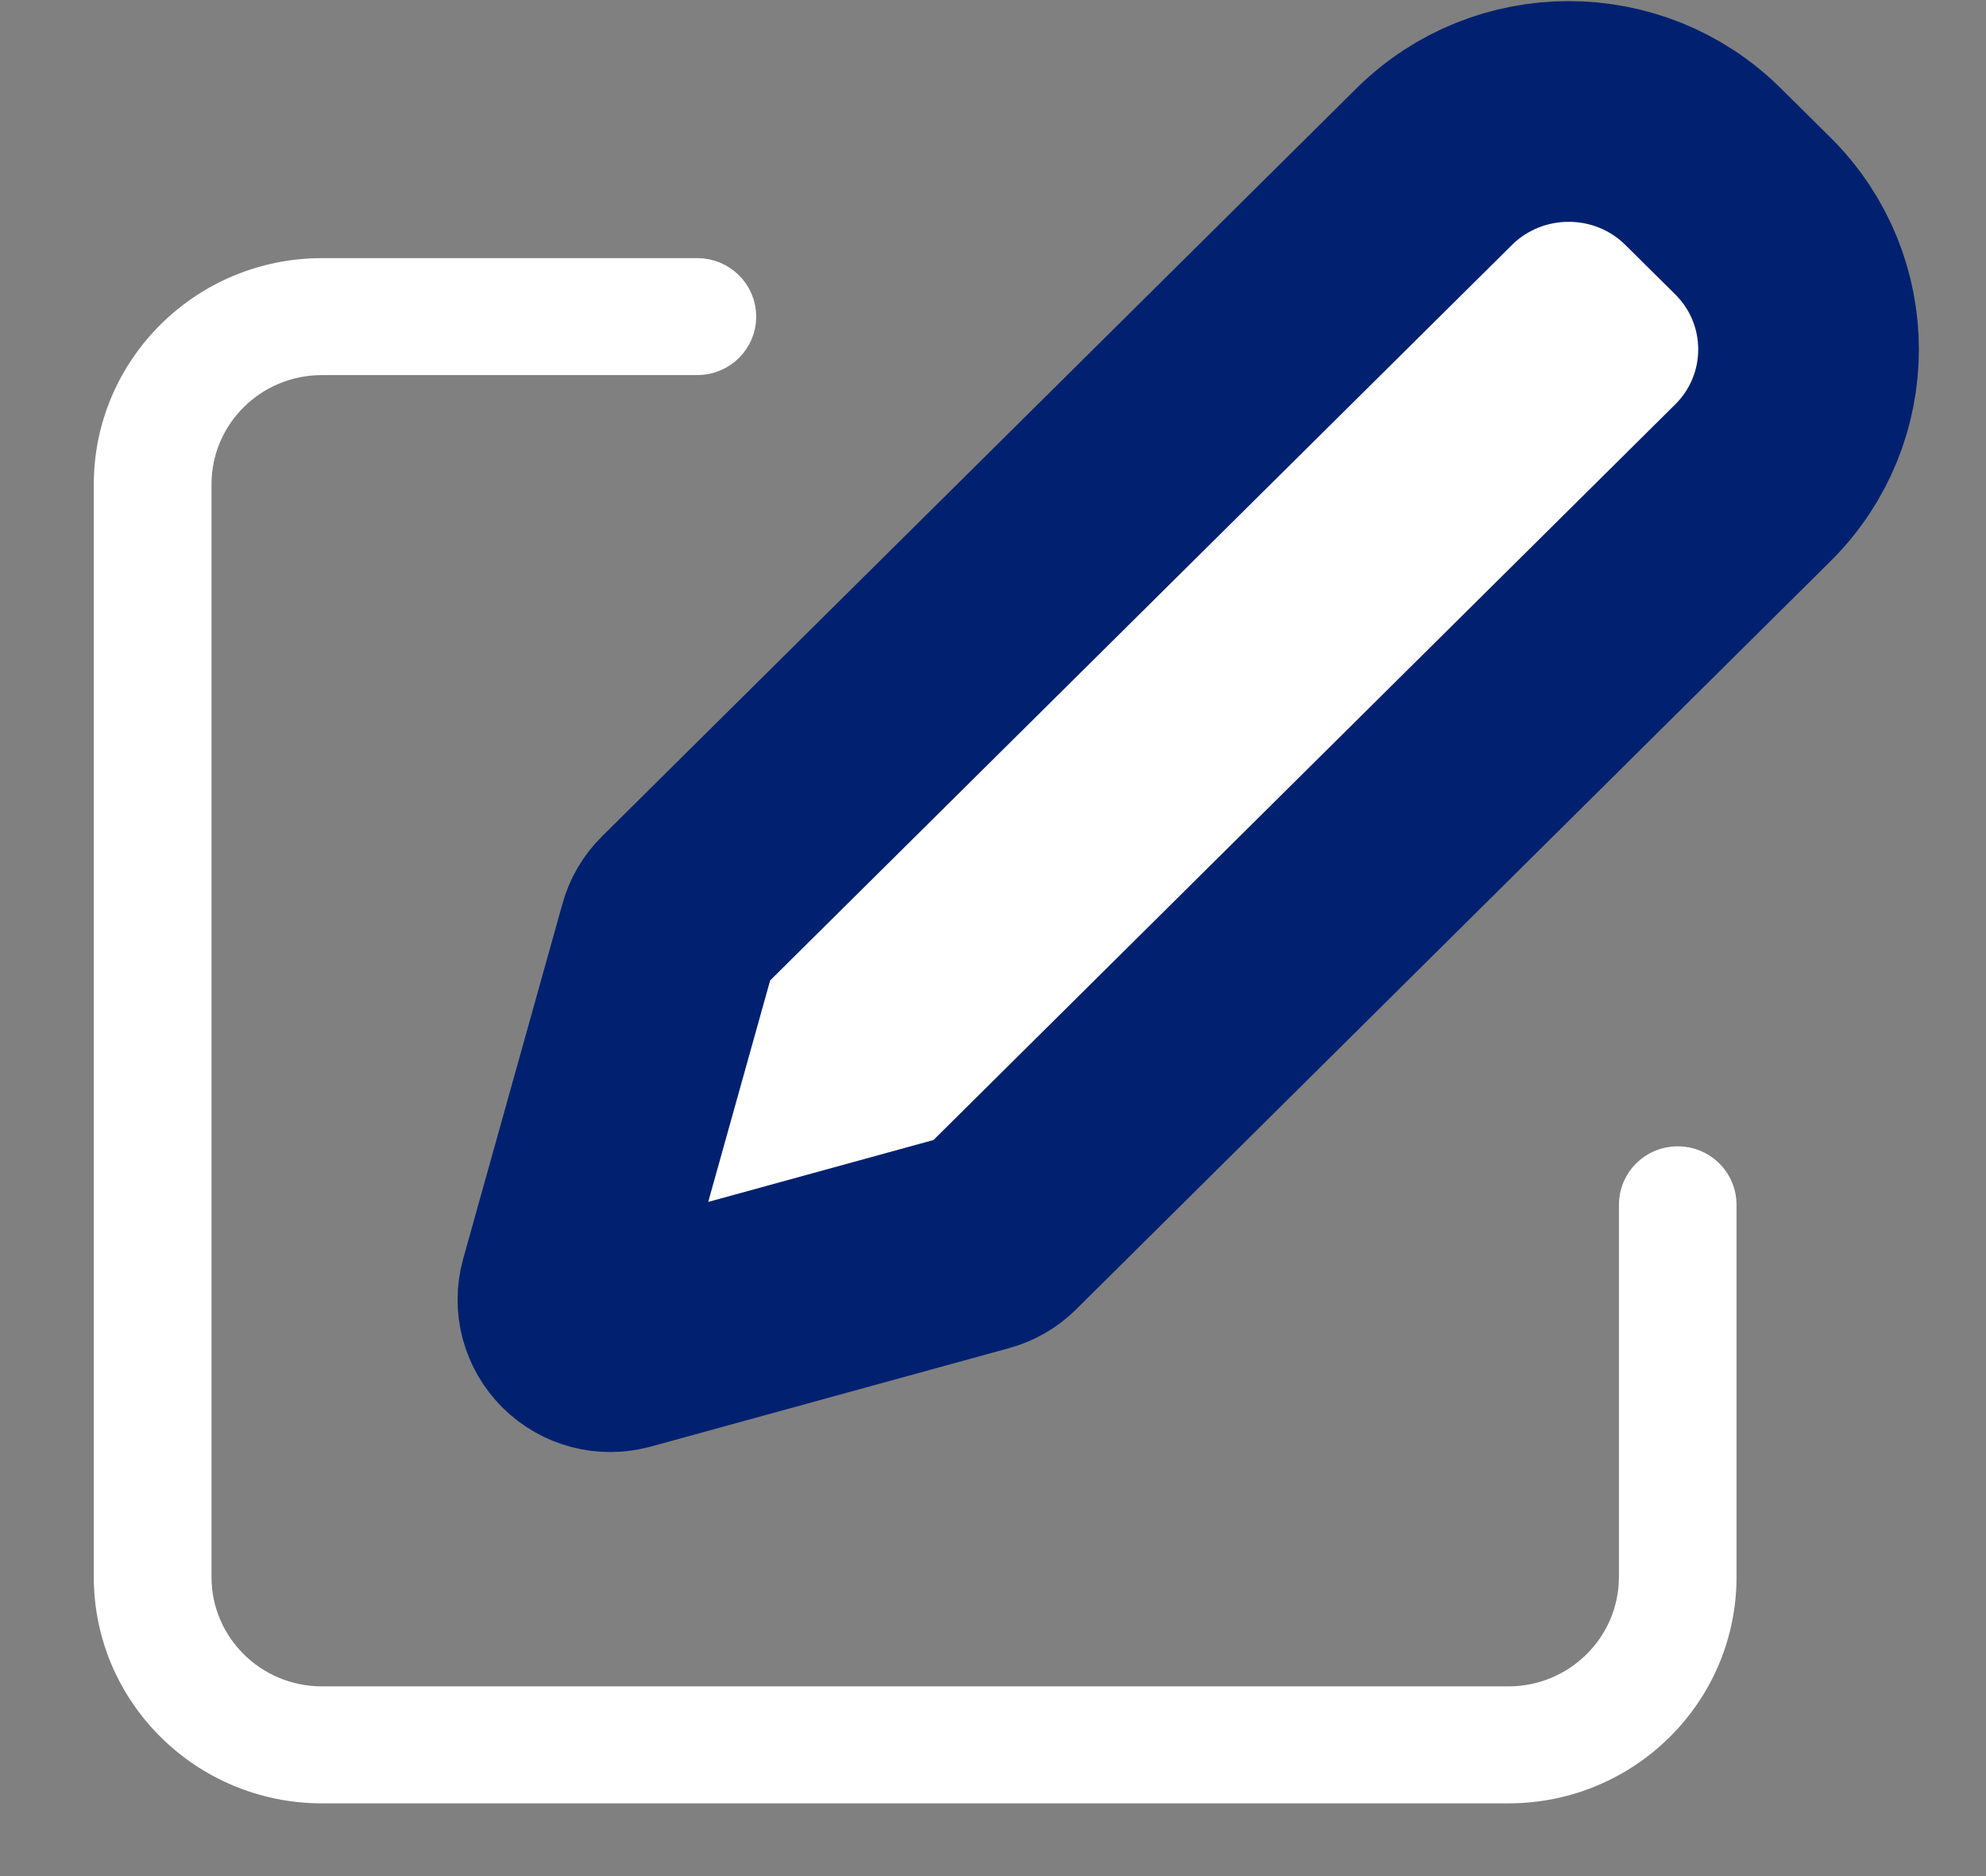
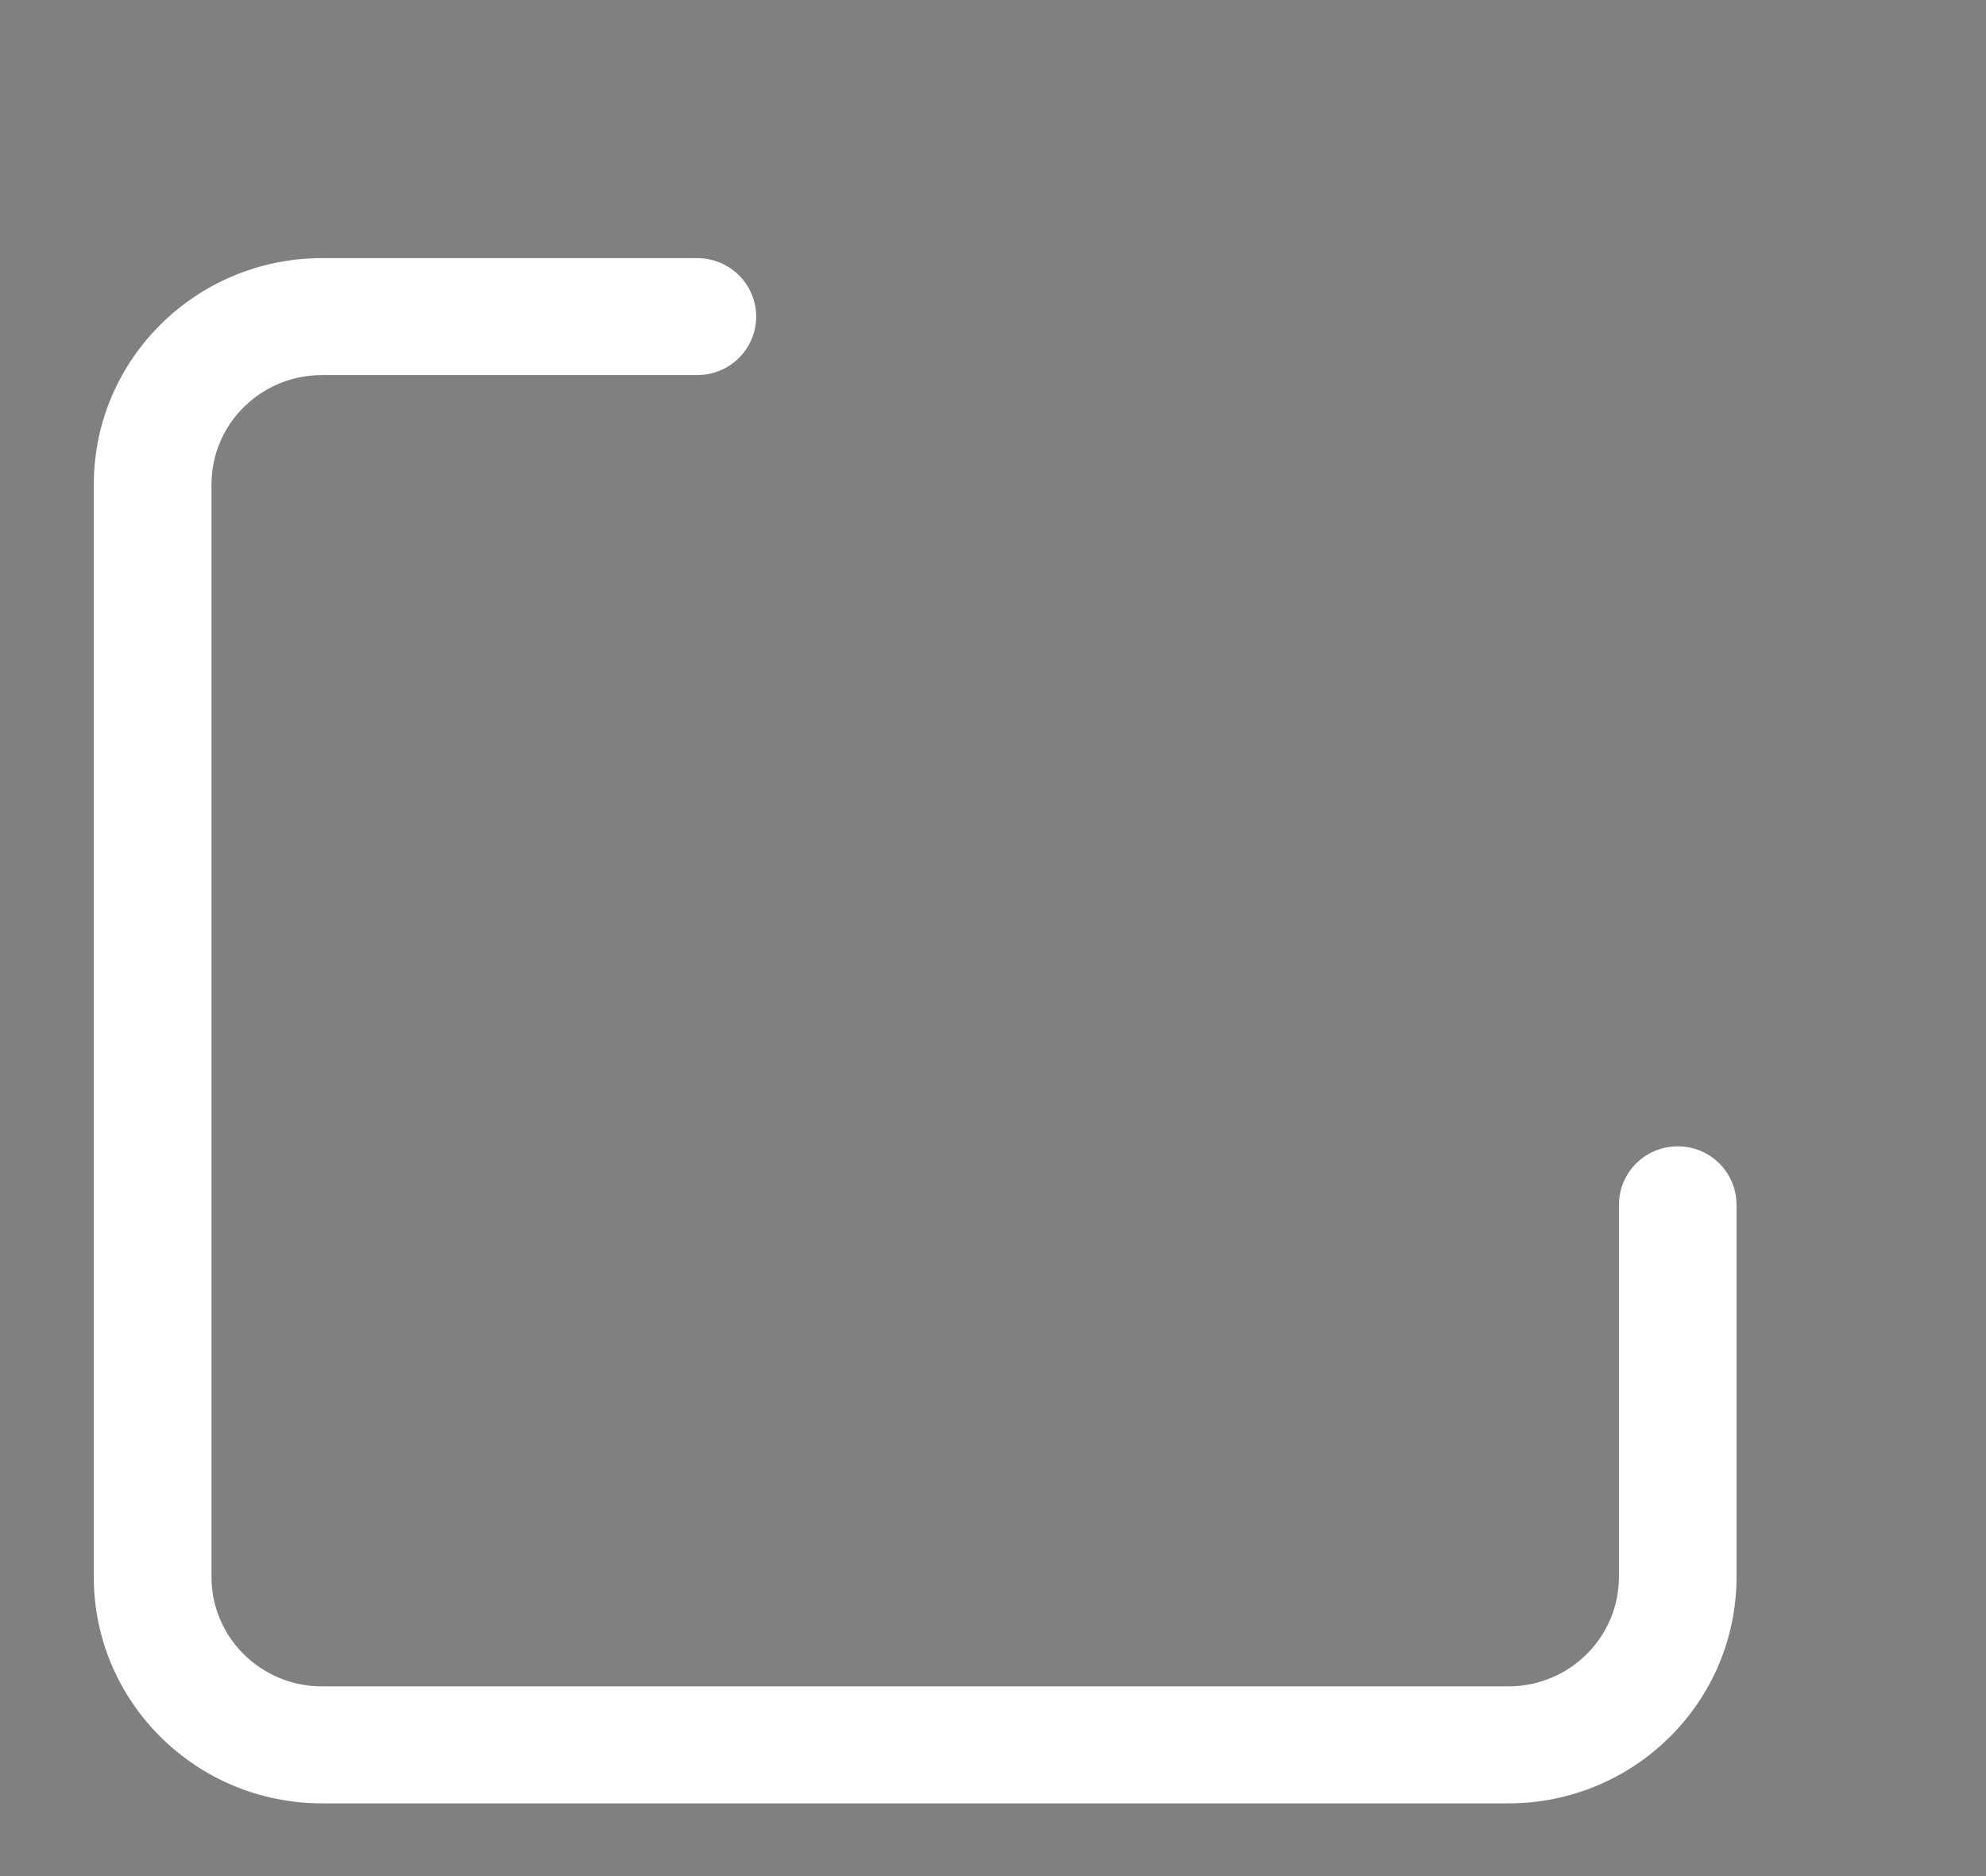
<svg xmlns="http://www.w3.org/2000/svg" width="18" height="17" viewBox="0 0 18 17" fill="none">
  <rect x="0" y="0" width="18" height="17" fill="#808080" stroke="none" />
  <path fill-rule="evenodd" clip-rule="evenodd" d="M15.206 10.537C14.994 10.537 14.823 10.707 14.823 10.917V14.291C14.822 14.92 14.307 15.43 13.673 15.431H2.917C2.282 15.43 1.767 14.92 1.767 14.291V4.389C1.767 3.759 2.282 3.249 2.917 3.249H6.32C6.532 3.249 6.704 3.078 6.704 2.869C6.704 2.659 6.532 2.489 6.32 2.489H2.917C1.859 2.49 1.001 3.34 1 4.389V14.291C1.001 15.34 1.859 16.19 2.917 16.191H13.673C14.731 16.19 15.588 15.34 15.589 14.291V10.917C15.589 10.707 15.418 10.537 15.206 10.537Z" fill="white" stroke="white" stroke-width="0.3" />
-   <path d="M15.437 1.511C14.764 0.843 13.672 0.843 12.998 1.511L6.159 8.29C6.112 8.337 6.078 8.394 6.061 8.458L5.161 11.676C5.124 11.808 5.162 11.949 5.26 12.046C5.357 12.143 5.5 12.18 5.633 12.144L8.88 11.252C8.944 11.235 9.002 11.201 9.049 11.155L15.887 4.375C16.56 3.707 16.56 2.625 15.887 1.957L15.437 1.511Z" fill="white" stroke="#012170" stroke-width="2" />
</svg>